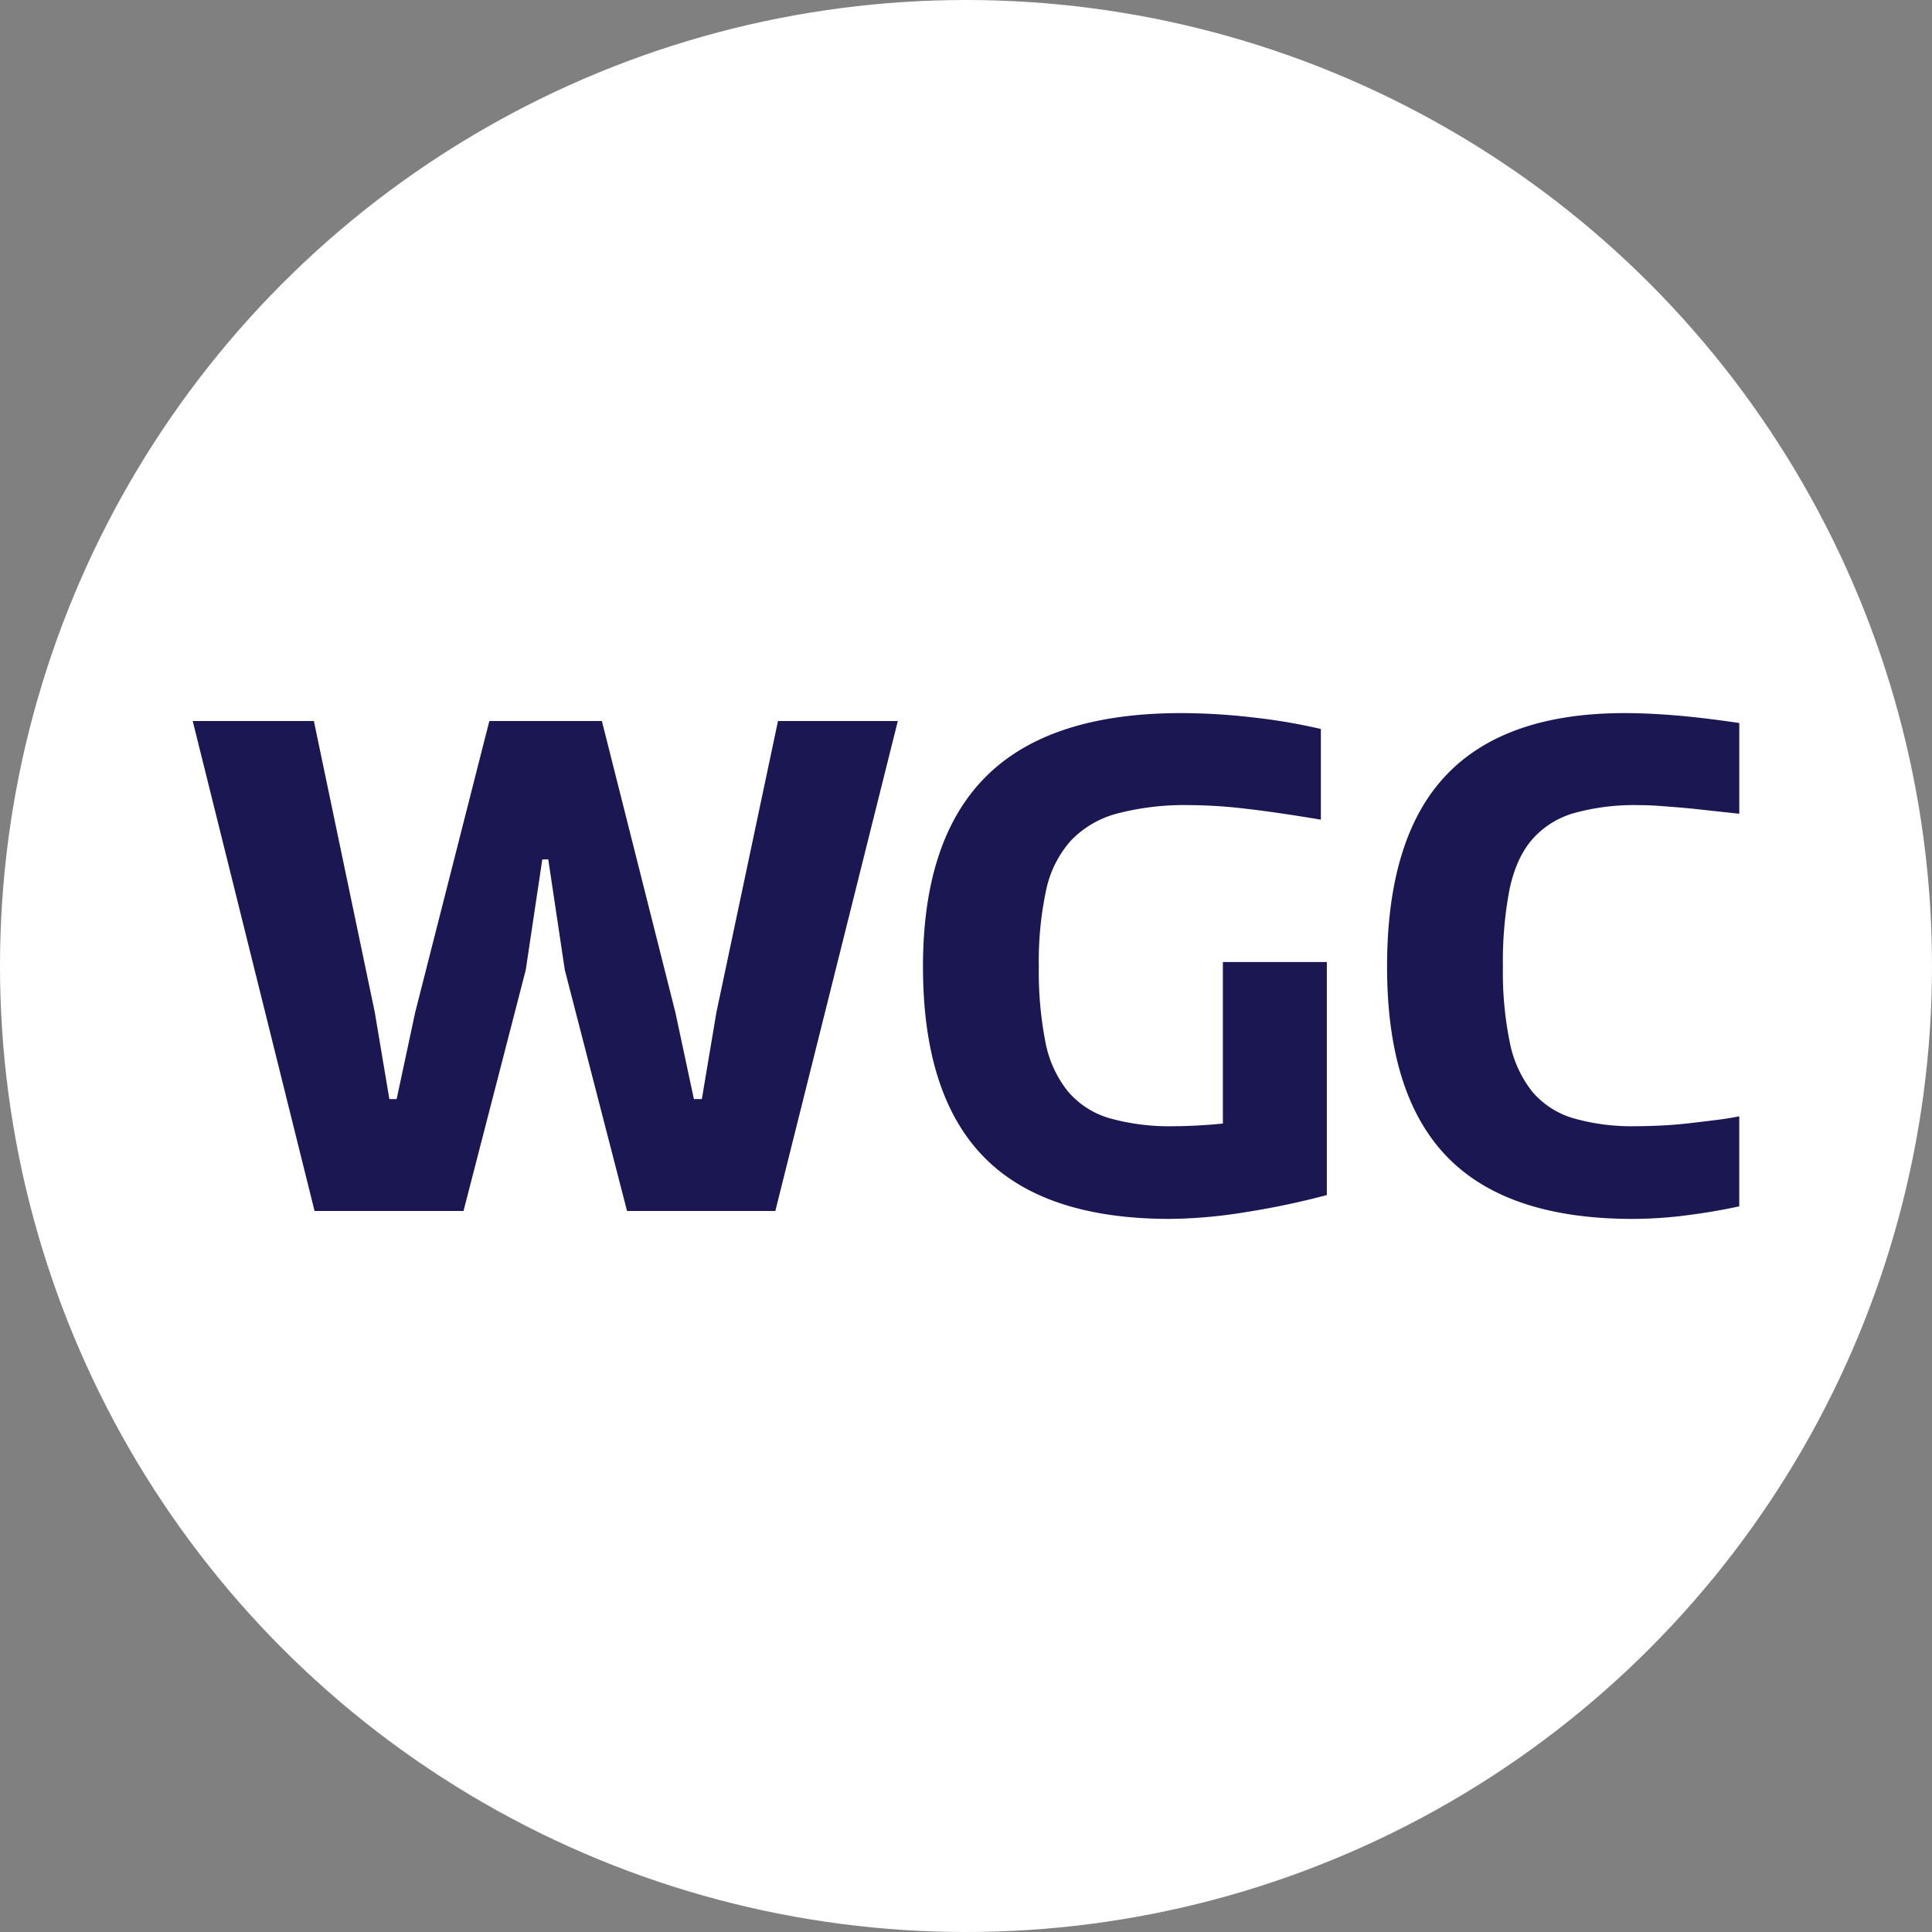
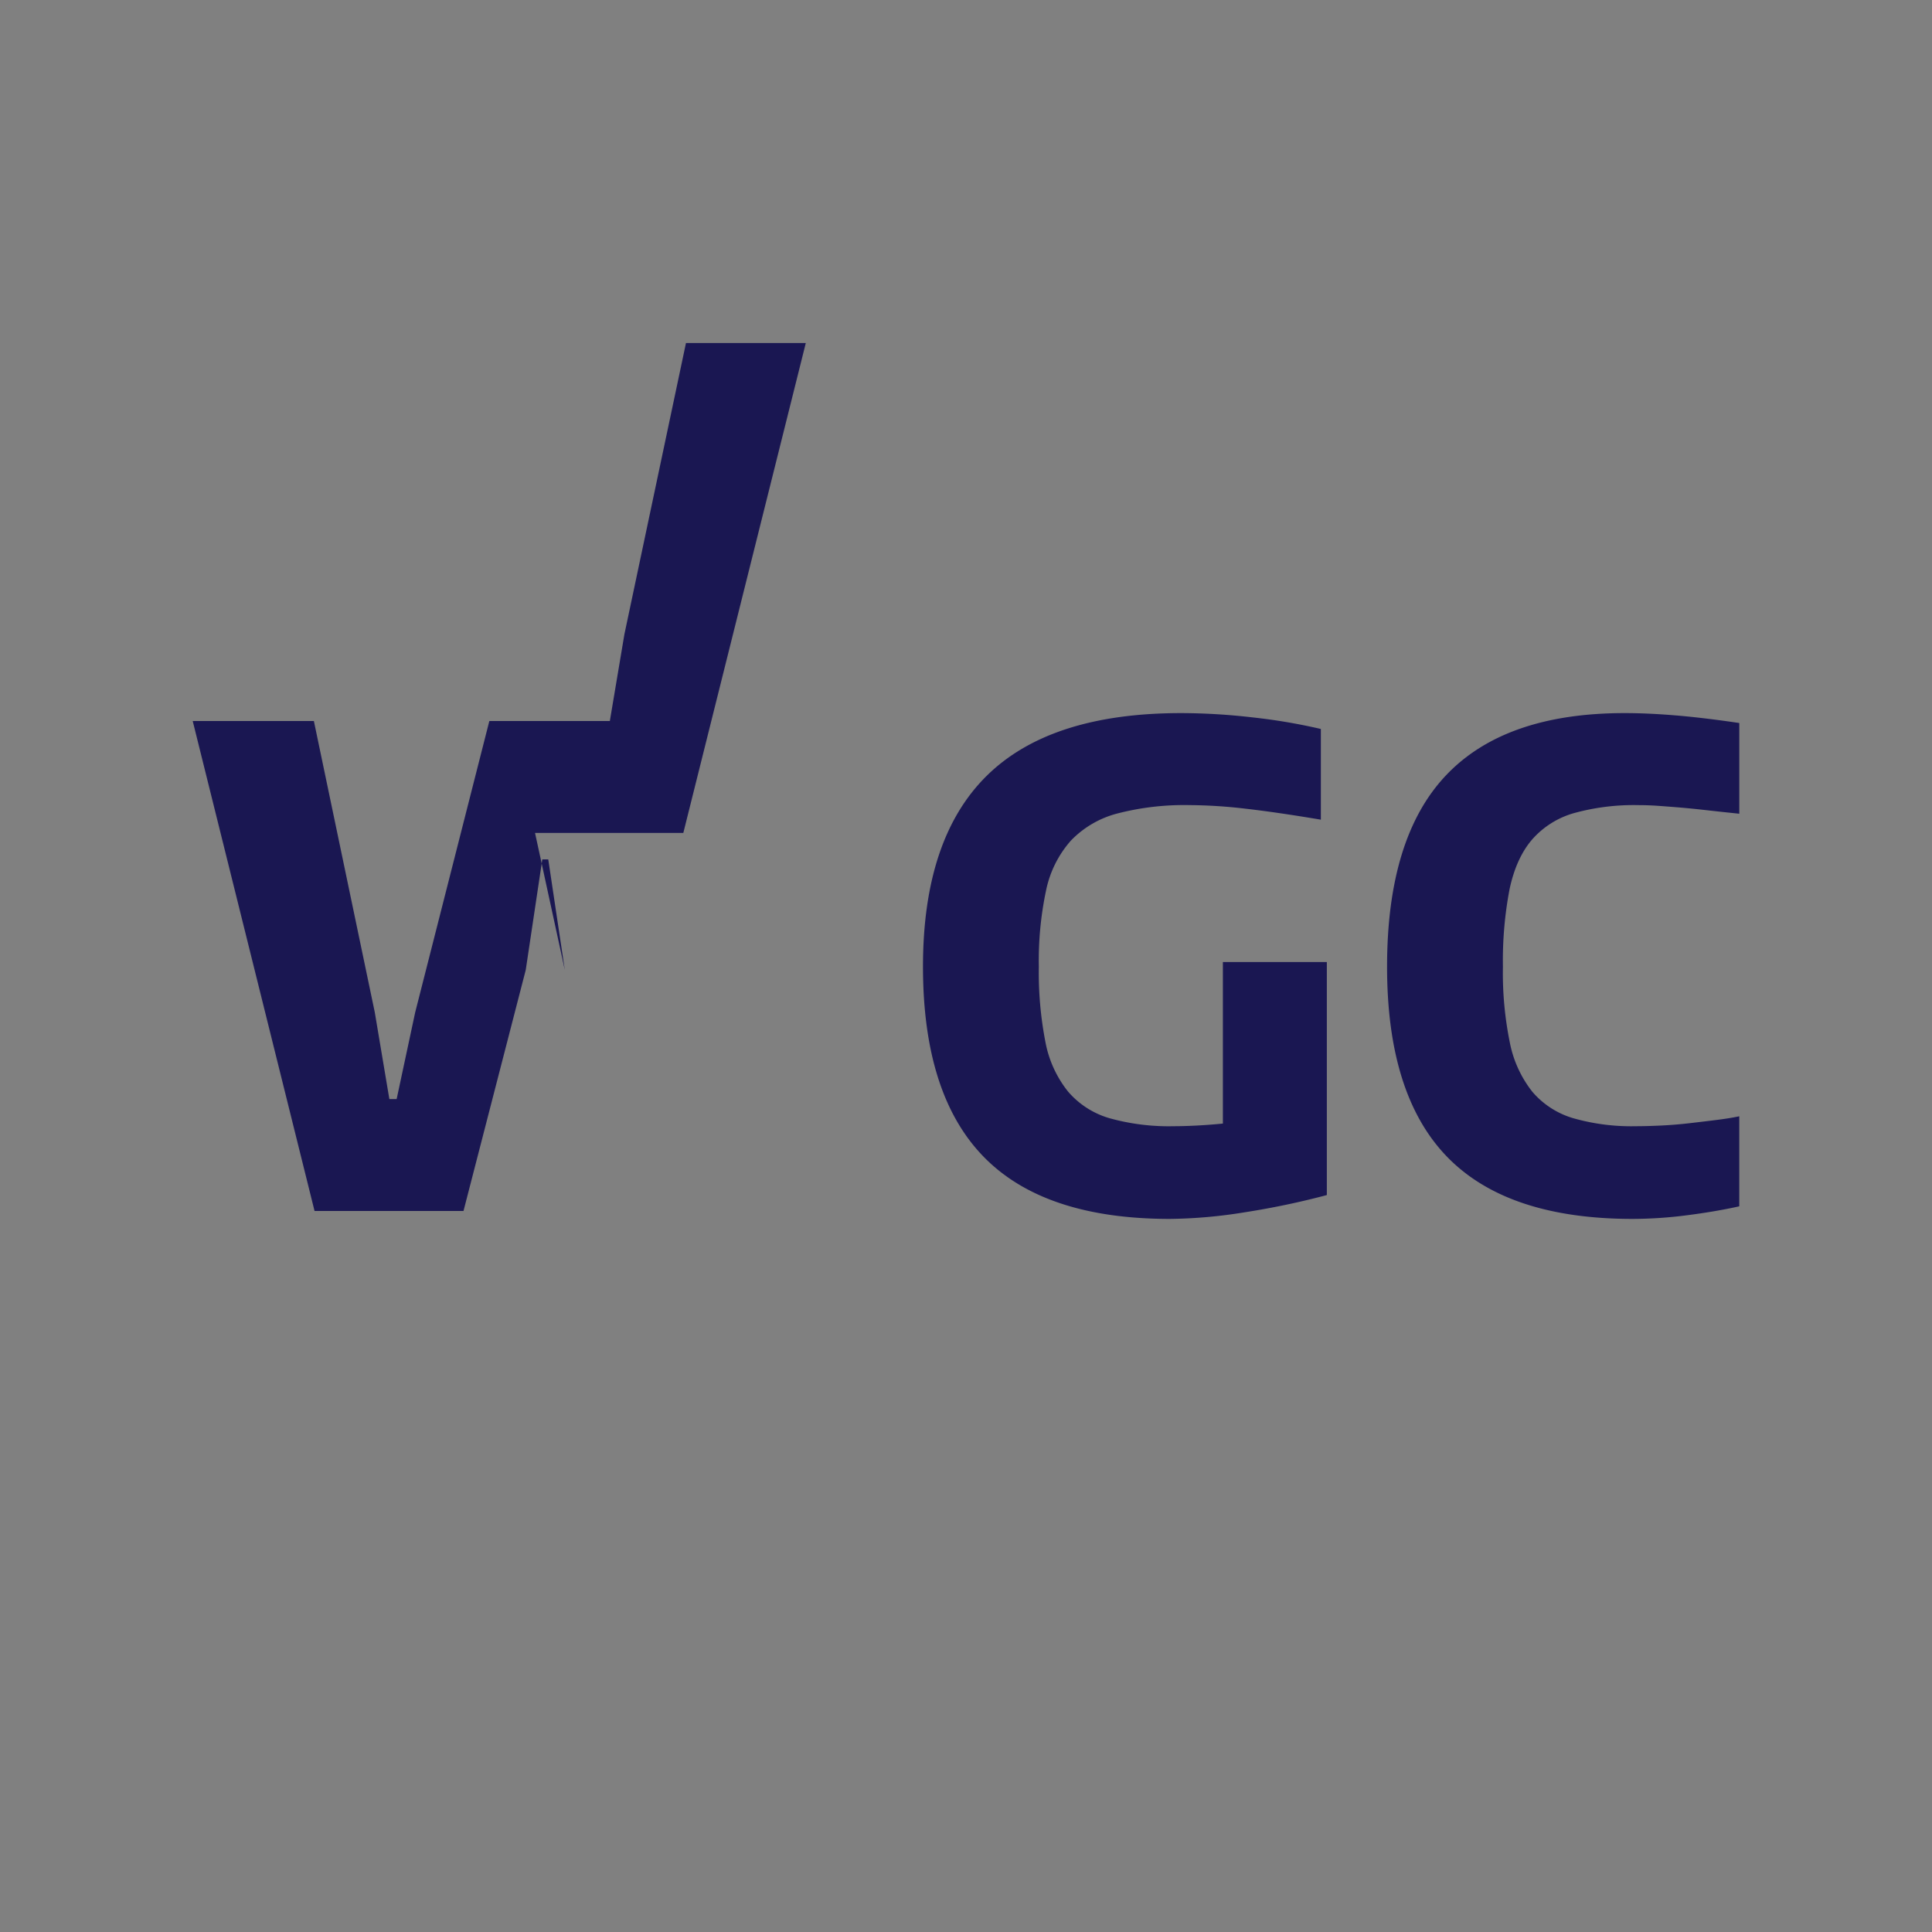
<svg xmlns="http://www.w3.org/2000/svg" version="1.1" width="512" height="512">
  <rect width="100%" height="100%" fill="#808080" stroke="none" />
  <svg width="512" height="512" viewBox="0 0 512 512">
    <defs>
      <clipPath id="SvgjsClipPath1017">
-         <rect width="512" height="512" />
-       </clipPath>
+         </clipPath>
    </defs>
    <g id="SvgjsG1016" data-name="Prancheta – 1" clip-path="url(#clip-Prancheta_1)">
-       <circle id="SvgjsCircle1015" data-name="Elipse 1" cx="256" cy="256" r="256" fill="#fff" />
      <g id="SvgjsG1014" transform="translate(49.865 175.884)">
-         <path id="SvgjsPath1013" data-name="Caminho 5599" d="M1.209,13.538H33.317l16.142,77.2,3.86,22.982h1.93l4.915-22.982,19.65-77.2h29.827l19.474,77.2,4.91,22.982h2.106l3.86-22.982,16.318-77.2h31.757l-32.46,129.831h-39.3L99.816,79.5,95.429,50.2H93.851L89.463,79.5,72.969,143.369H33.493L1.209,13.538Z" transform="translate(0 1.663)" fill="#1a1752" />
+         <path id="SvgjsPath1013" data-name="Caminho 5599" d="M1.209,13.538H33.317l16.142,77.2,3.86,22.982h1.93l4.915-22.982,19.65-77.2h29.827h2.106l3.86-22.982,16.318-77.2h31.757l-32.46,129.831h-39.3L99.816,79.5,95.429,50.2H93.851L89.463,79.5,72.969,143.369H33.493L1.209,13.538Z" transform="translate(0 1.663)" fill="#1a1752" />
        <path id="SvgjsPath1012" data-name="Caminho 5600" d="M107.366,147.138q-33.34,0-49.391-16.494T41.923,80.292q0-33.867,16.841-50.532t51.583-16.665a167.446,167.446,0,0,1,18.947,1.141A153,153,0,0,1,147.365,17.3V41.339q-11.4-1.925-19.826-2.895a133.088,133.088,0,0,0-14.911-.965,70.934,70.934,0,0,0-19.122,2.2,26.225,26.225,0,0,0-12.373,7.192,28.557,28.557,0,0,0-6.579,13.157,89.75,89.75,0,0,0-1.93,20.268,96.165,96.165,0,0,0,1.754,20,29.768,29.768,0,0,0,5.965,13.067A22.824,22.824,0,0,0,91.4,120.467a58.553,58.553,0,0,0,17.017,2.106q2.631,0,6.051-.176t6.93-.523V79.061h27.55v61.76a210.438,210.438,0,0,1-21.756,4.563A130.325,130.325,0,0,1,107.366,147.138Z" transform="translate(152.812)" fill="#1a1752" />
        <path id="SvgjsPath1011" data-name="Caminho 5601" d="M132.893,147.138q-33.161,0-49.13-16.4T67.8,80.292q0-34.217,15.619-50.708t47.371-16.489q6.139,0,13.509.613t16.841,2.015V39.761q-5.084-.528-8.946-.965t-7.021-.7q-3.159-.257-5.7-.437c-1.7-.114-3.365-.176-5-.176a59.676,59.676,0,0,0-17.107,2.106,23.164,23.164,0,0,0-11.142,7.021q-4.214,4.913-5.965,13.157A100.876,100.876,0,0,0,98.5,80.292a92.4,92.4,0,0,0,1.844,20.173,30.4,30.4,0,0,0,5.961,12.986,22.611,22.611,0,0,0,10.88,7.016,56.218,56.218,0,0,0,16.579,2.106q2.809,0,6.579-.176t7.543-.613q3.779-.435,7.282-.875t5.965-.965v23.862q-6.317,1.4-13.861,2.367A113.825,113.825,0,0,1,132.893,147.138Z" transform="translate(249.924 0)" fill="#1a1752" />
      </g>
    </g>
  </svg>
  <style>@media (prefers-color-scheme: light) { :root { filter: none; } }
@media (prefers-color-scheme: dark) { :root { filter: none; } }
</style>
</svg>